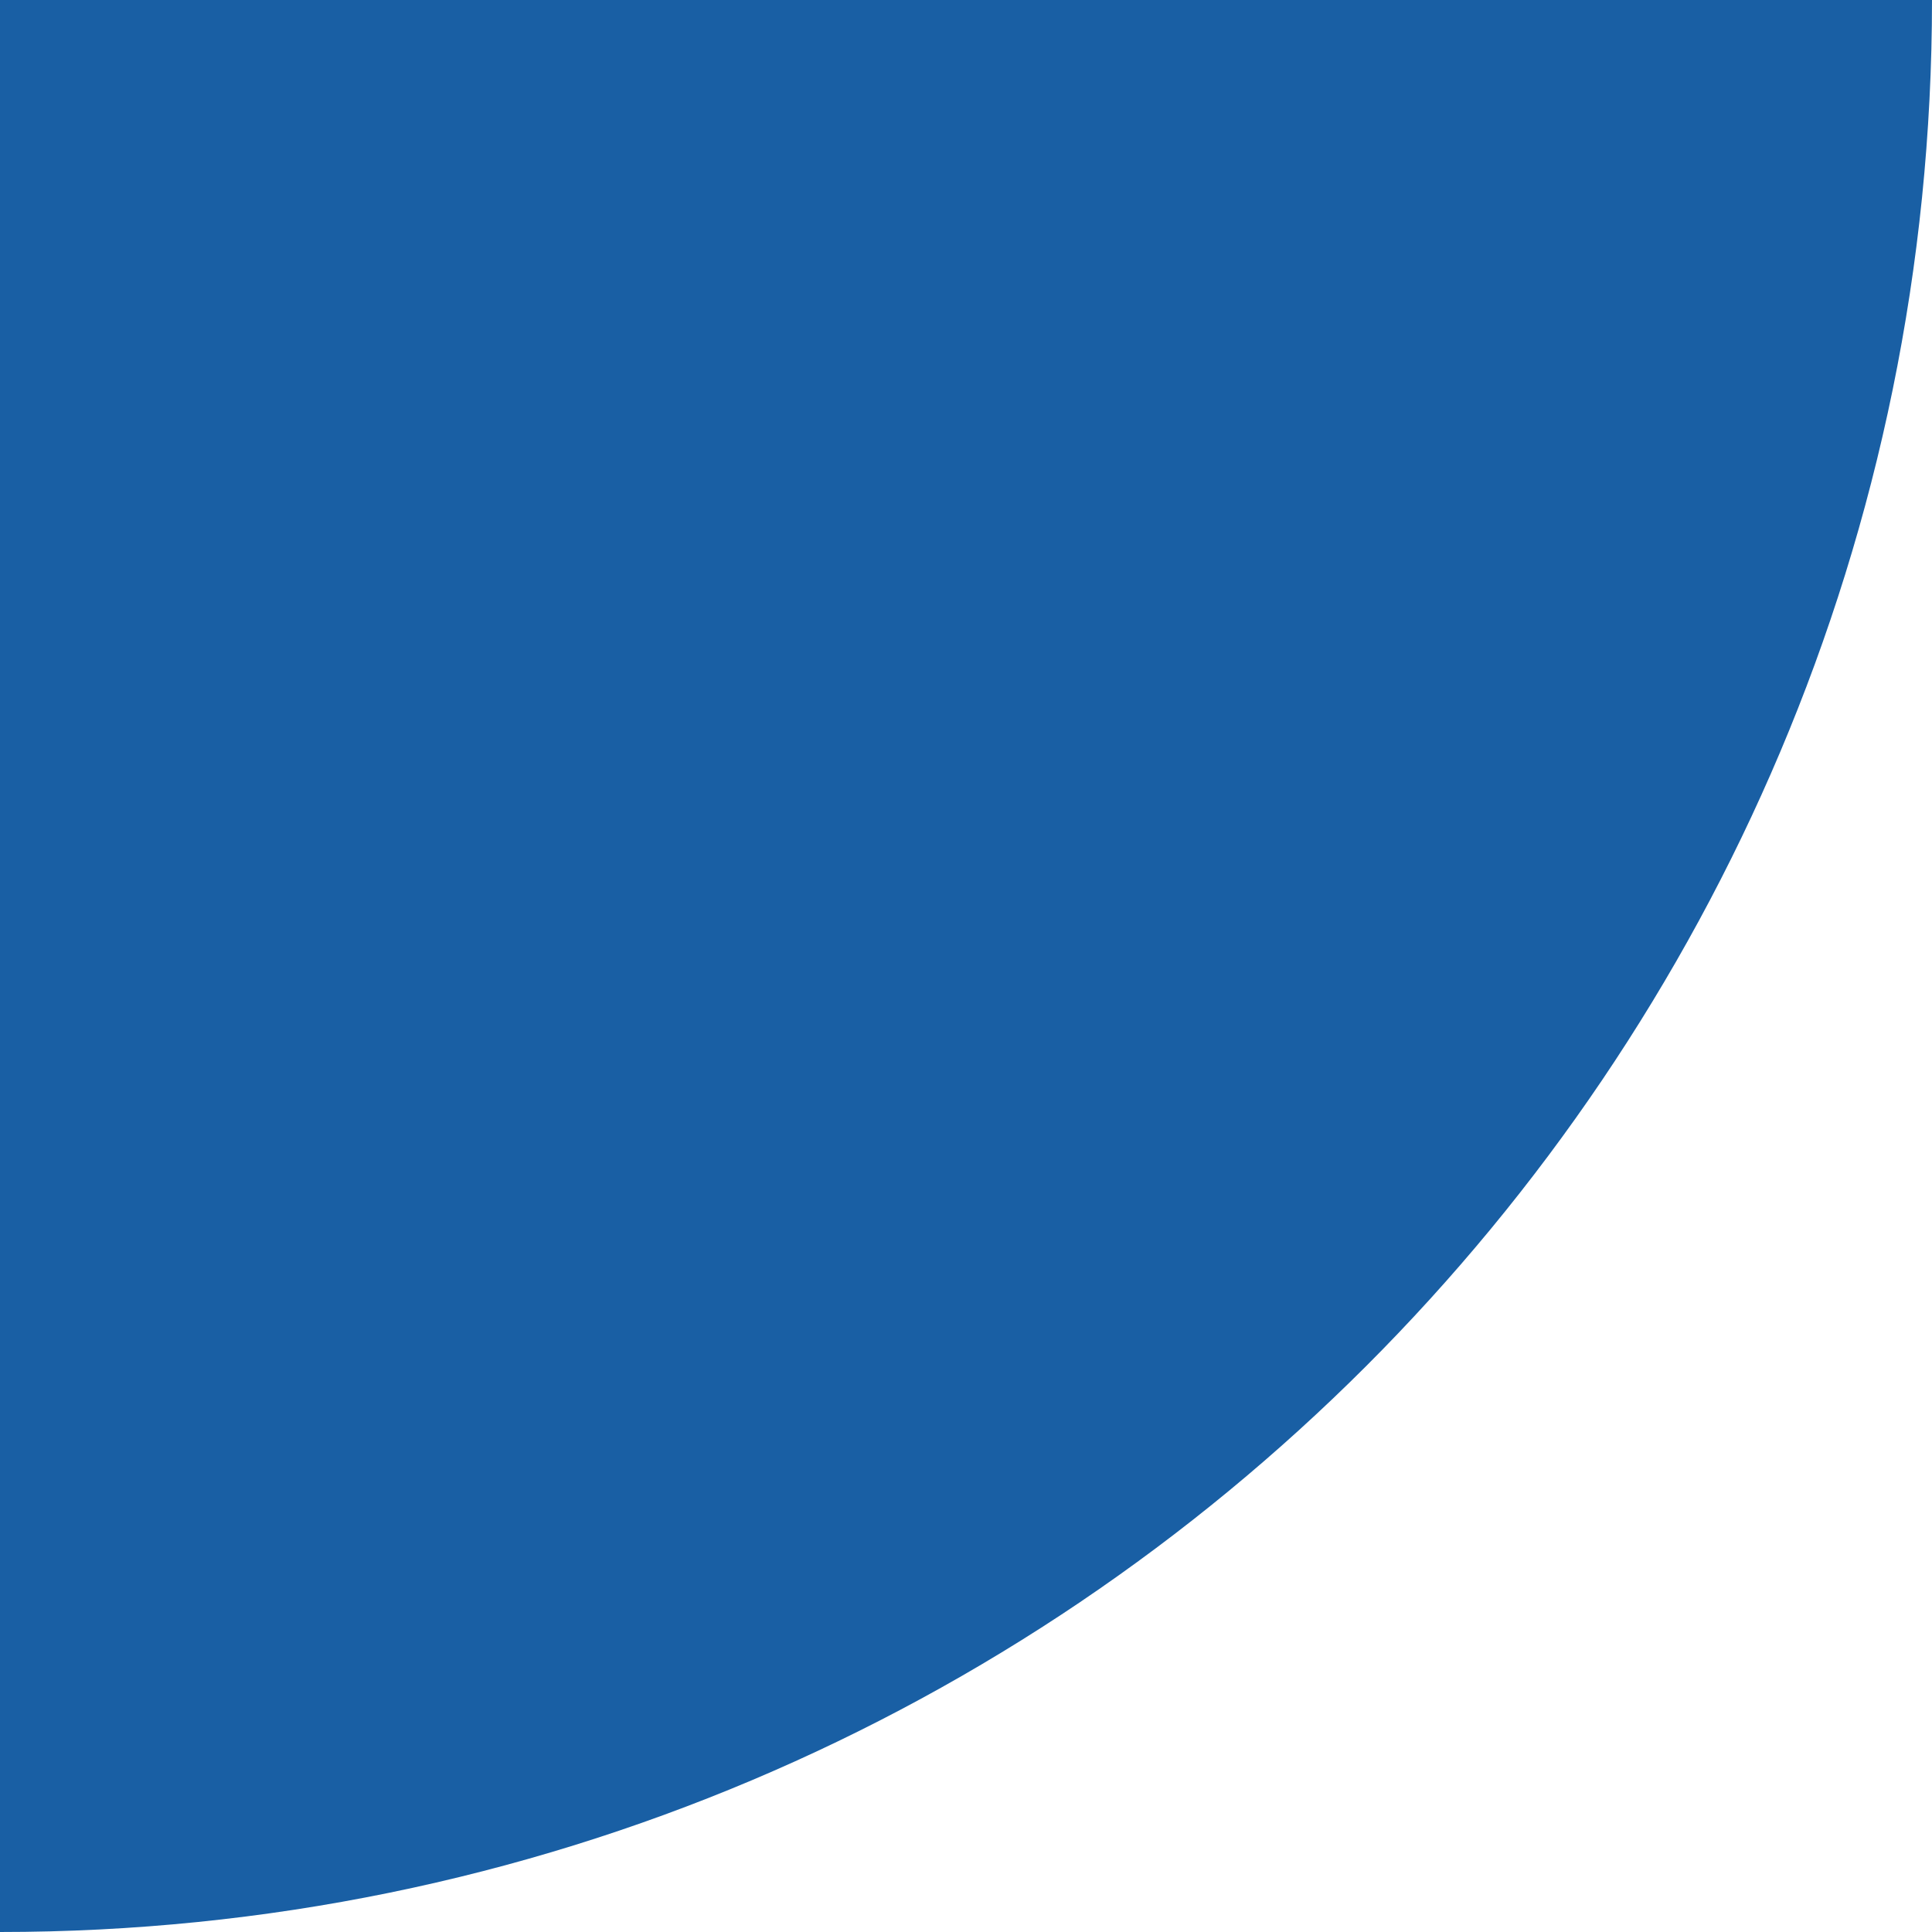
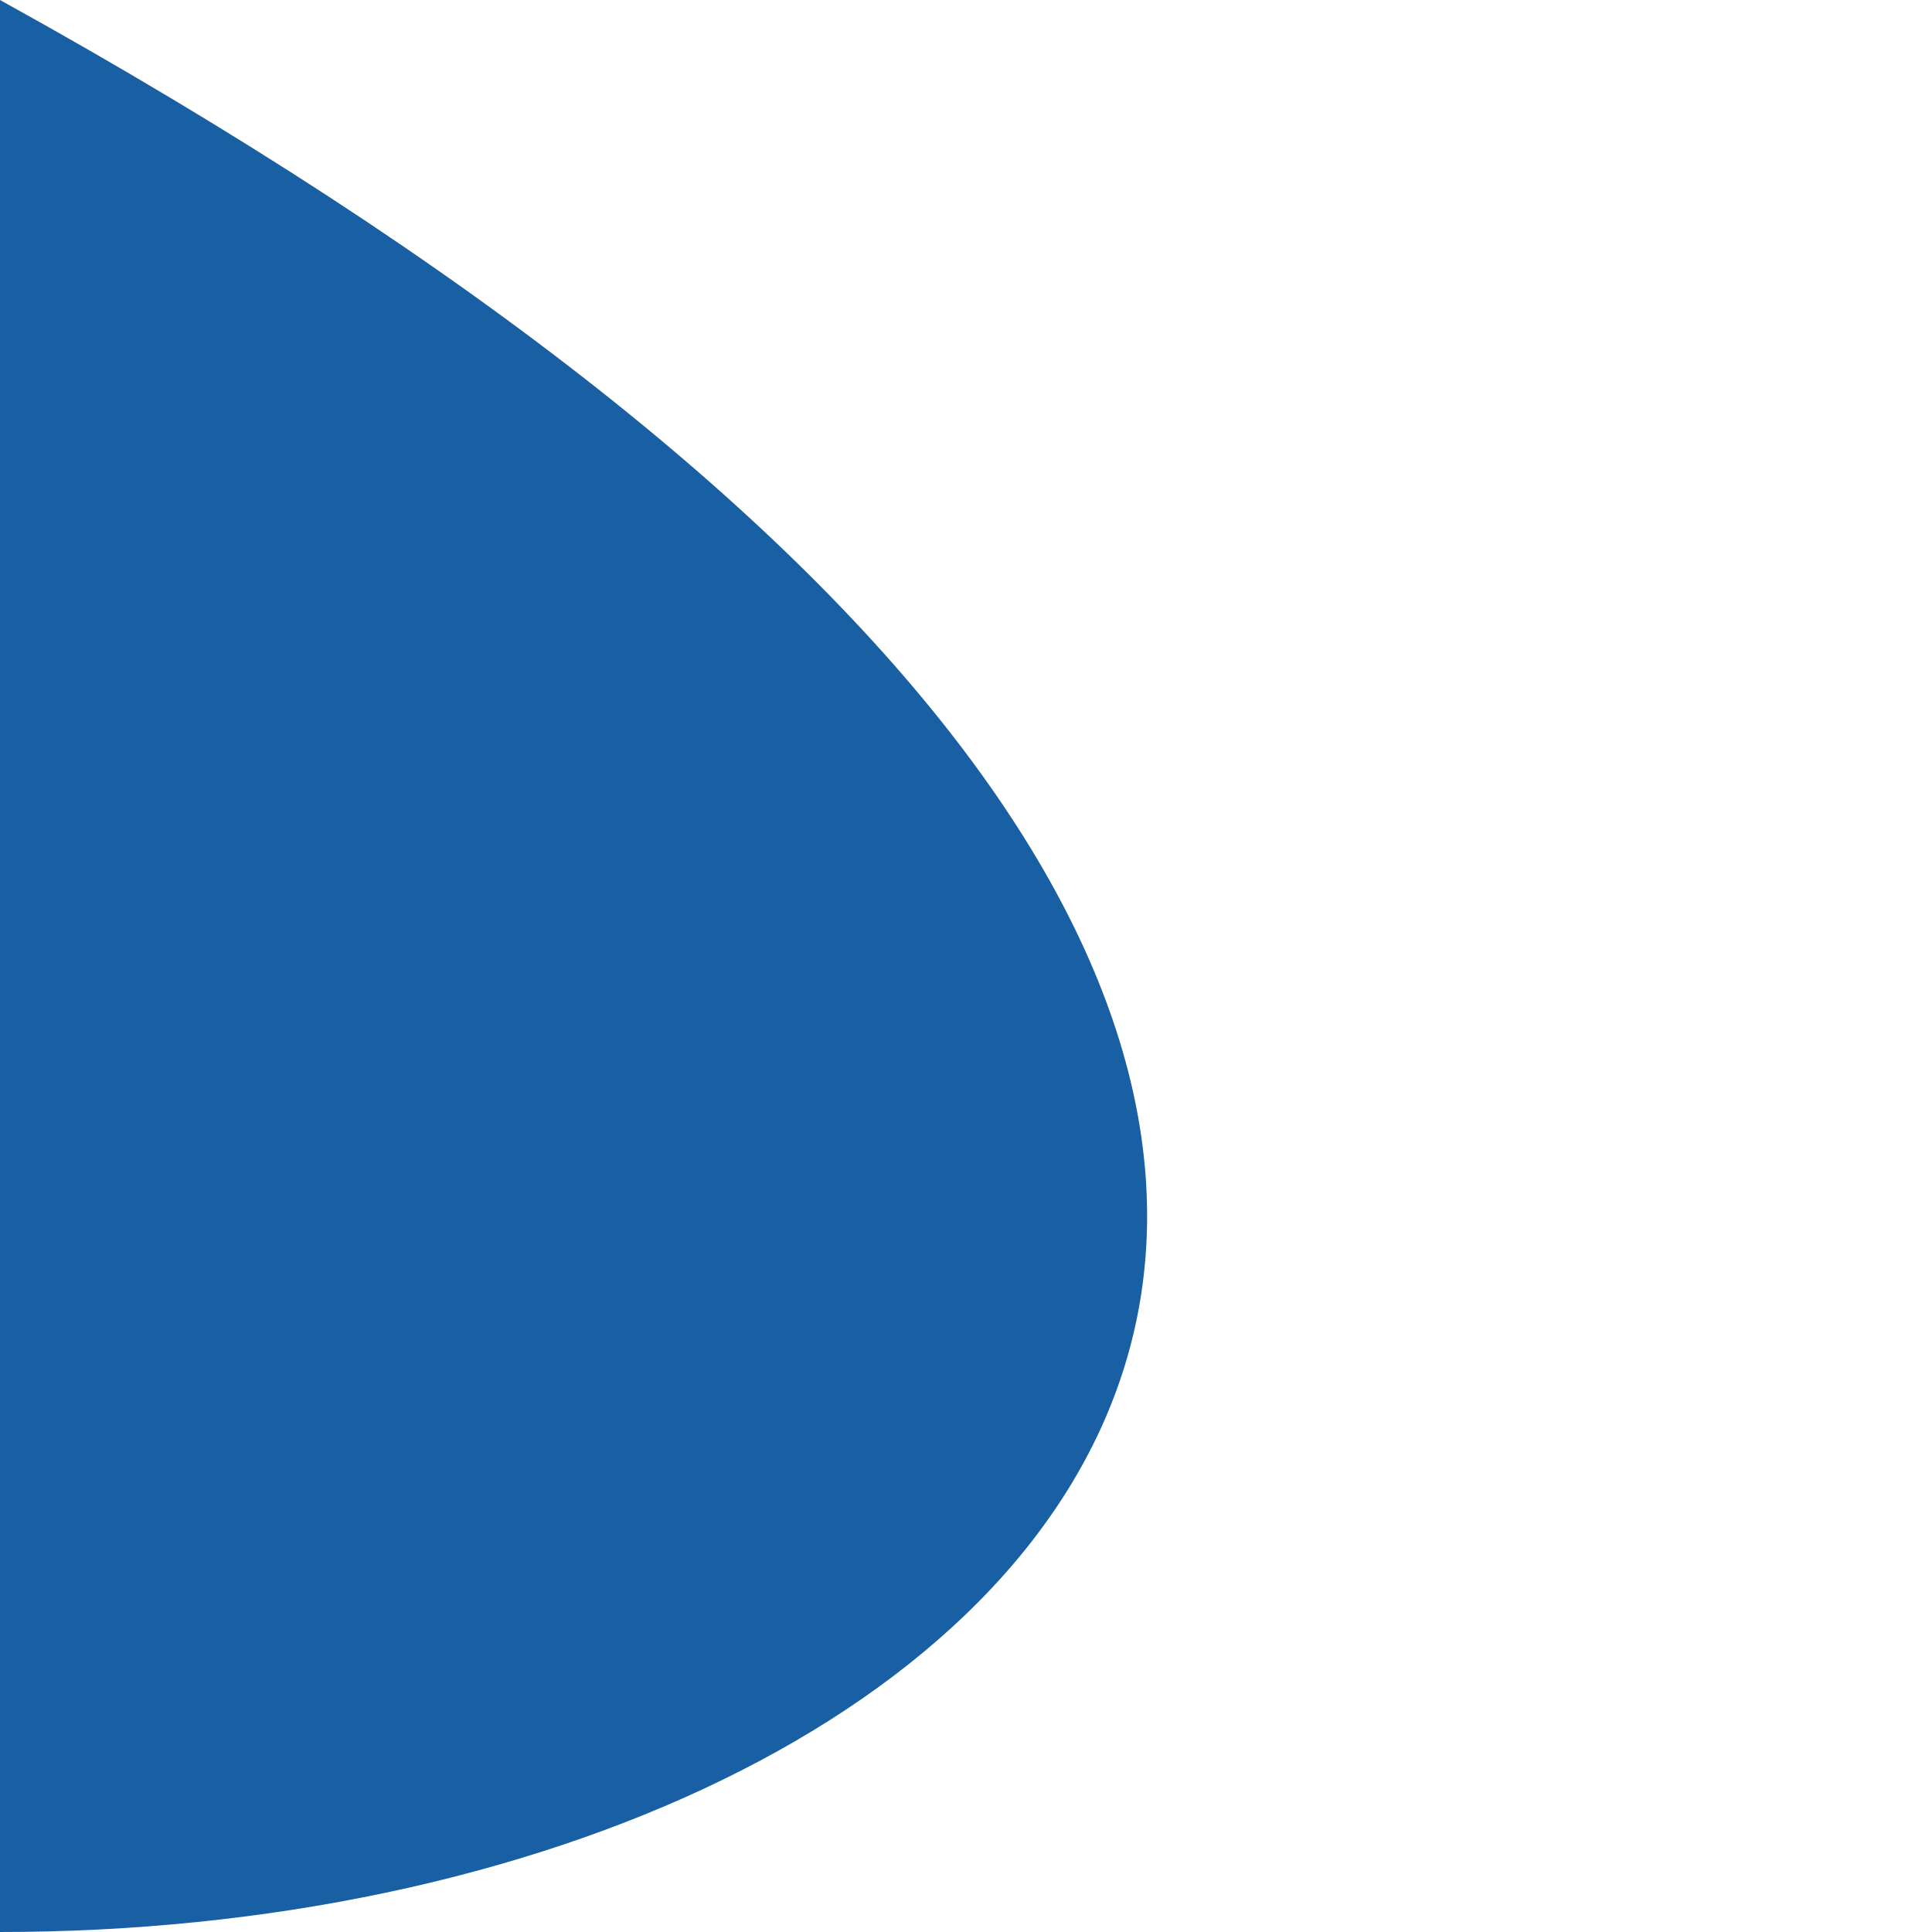
<svg xmlns="http://www.w3.org/2000/svg" width="226" height="226" viewBox="0 0 226 226" fill="none">
-   <path d="M-1.97575e-05 1.97575e-05L226 0C226 124.816 124.816 226 0 226L-1.97575e-05 1.97575e-05Z" fill="#195FA4" />
+   <path d="M-1.97575e-05 1.97575e-05C226 124.816 124.816 226 0 226L-1.97575e-05 1.97575e-05Z" fill="#195FA4" />
</svg>